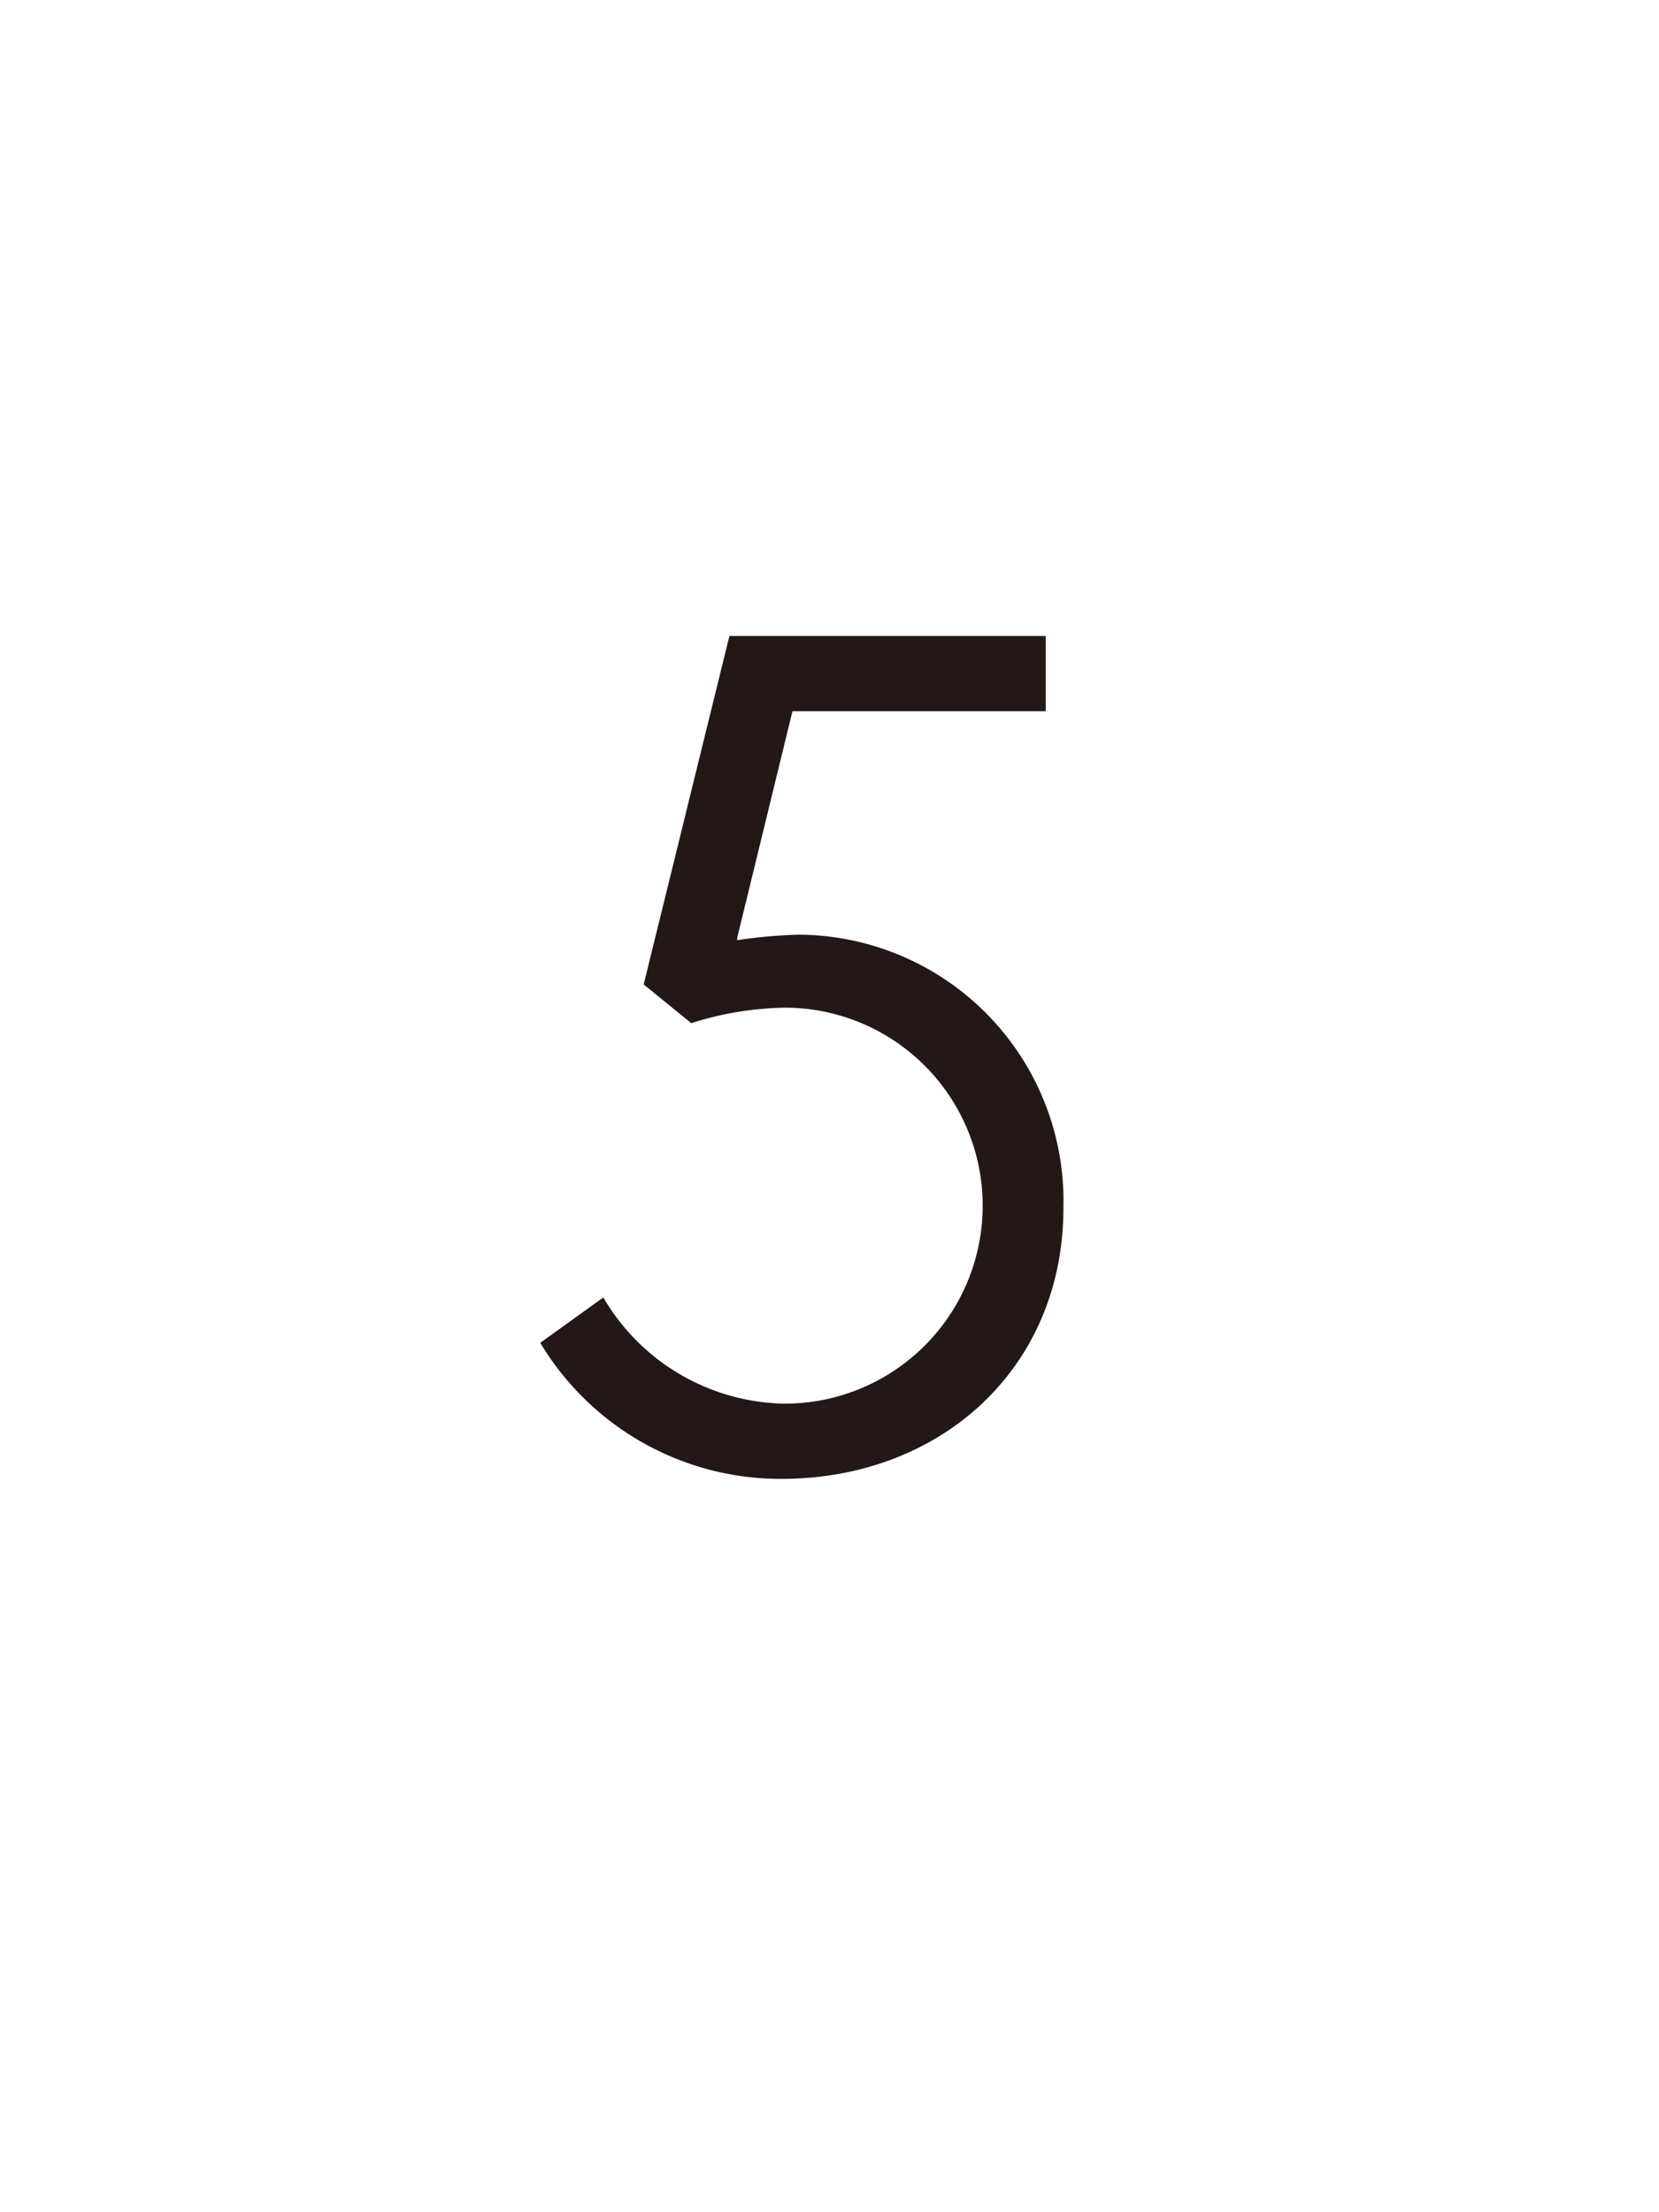
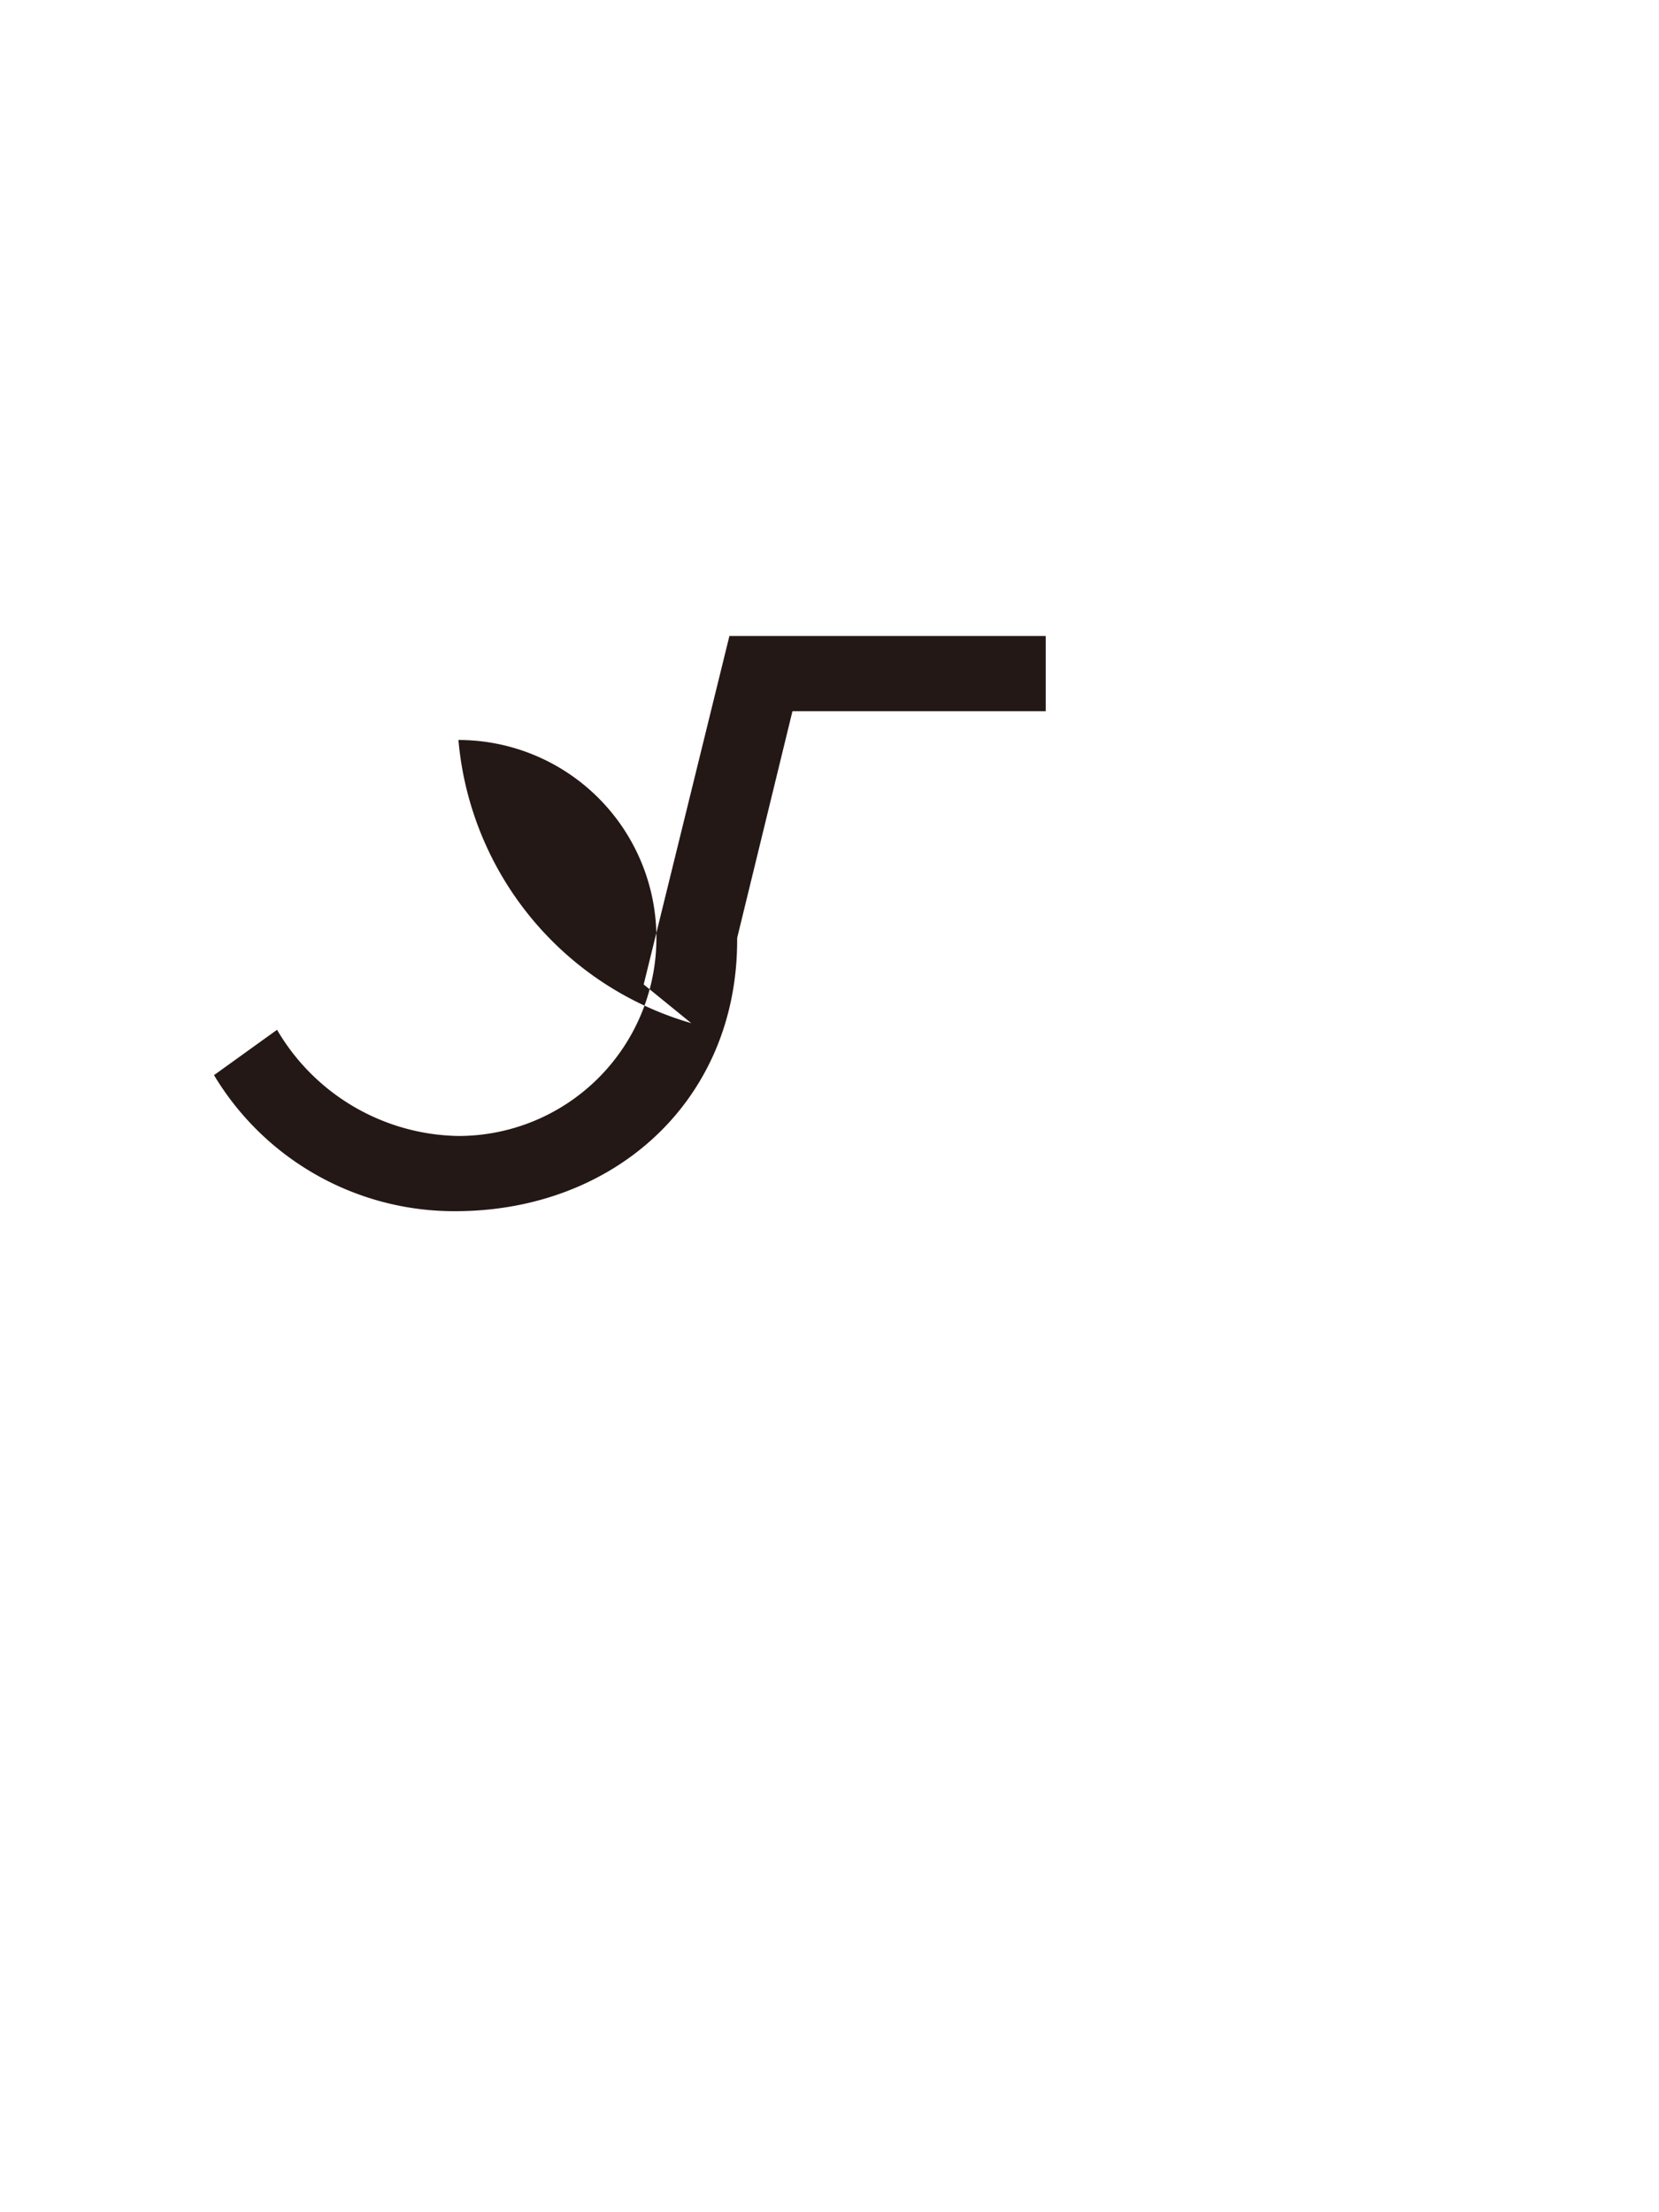
<svg xmlns="http://www.w3.org/2000/svg" viewBox="0 0 60 80">
  <defs>
    <style>.cls-1{fill:#fff;}.cls-2{fill:#231815;}</style>
  </defs>
  <g id="レイヤー_2" data-name="レイヤー 2">
    <g id="contents">
-       <rect class="cls-1" width="60" height="80" />
-       <path class="cls-2" d="M26.38,23H37.82v2.72H28.66l-2,8.2,0,.08a17.92,17.92,0,0,1,2.24-.2,9.63,9.63,0,0,1,9.56,9.88c0,5.8-4.44,9.8-10.2,9.8a10.13,10.13,0,0,1-8.72-4.92l2.28-1.64a7.74,7.74,0,0,0,6.56,3.84,7.16,7.16,0,1,0,0-14.32A11.72,11.72,0,0,0,25,37l-1.72-1.4Z" />
+       <path class="cls-2" d="M26.38,23H37.82v2.72H28.66l-2,8.2,0,.08c0,5.8-4.44,9.8-10.2,9.8a10.13,10.13,0,0,1-8.72-4.92l2.28-1.64a7.74,7.74,0,0,0,6.56,3.84,7.16,7.16,0,1,0,0-14.32A11.72,11.72,0,0,0,25,37l-1.72-1.4Z" />
    </g>
  </g>
</svg>